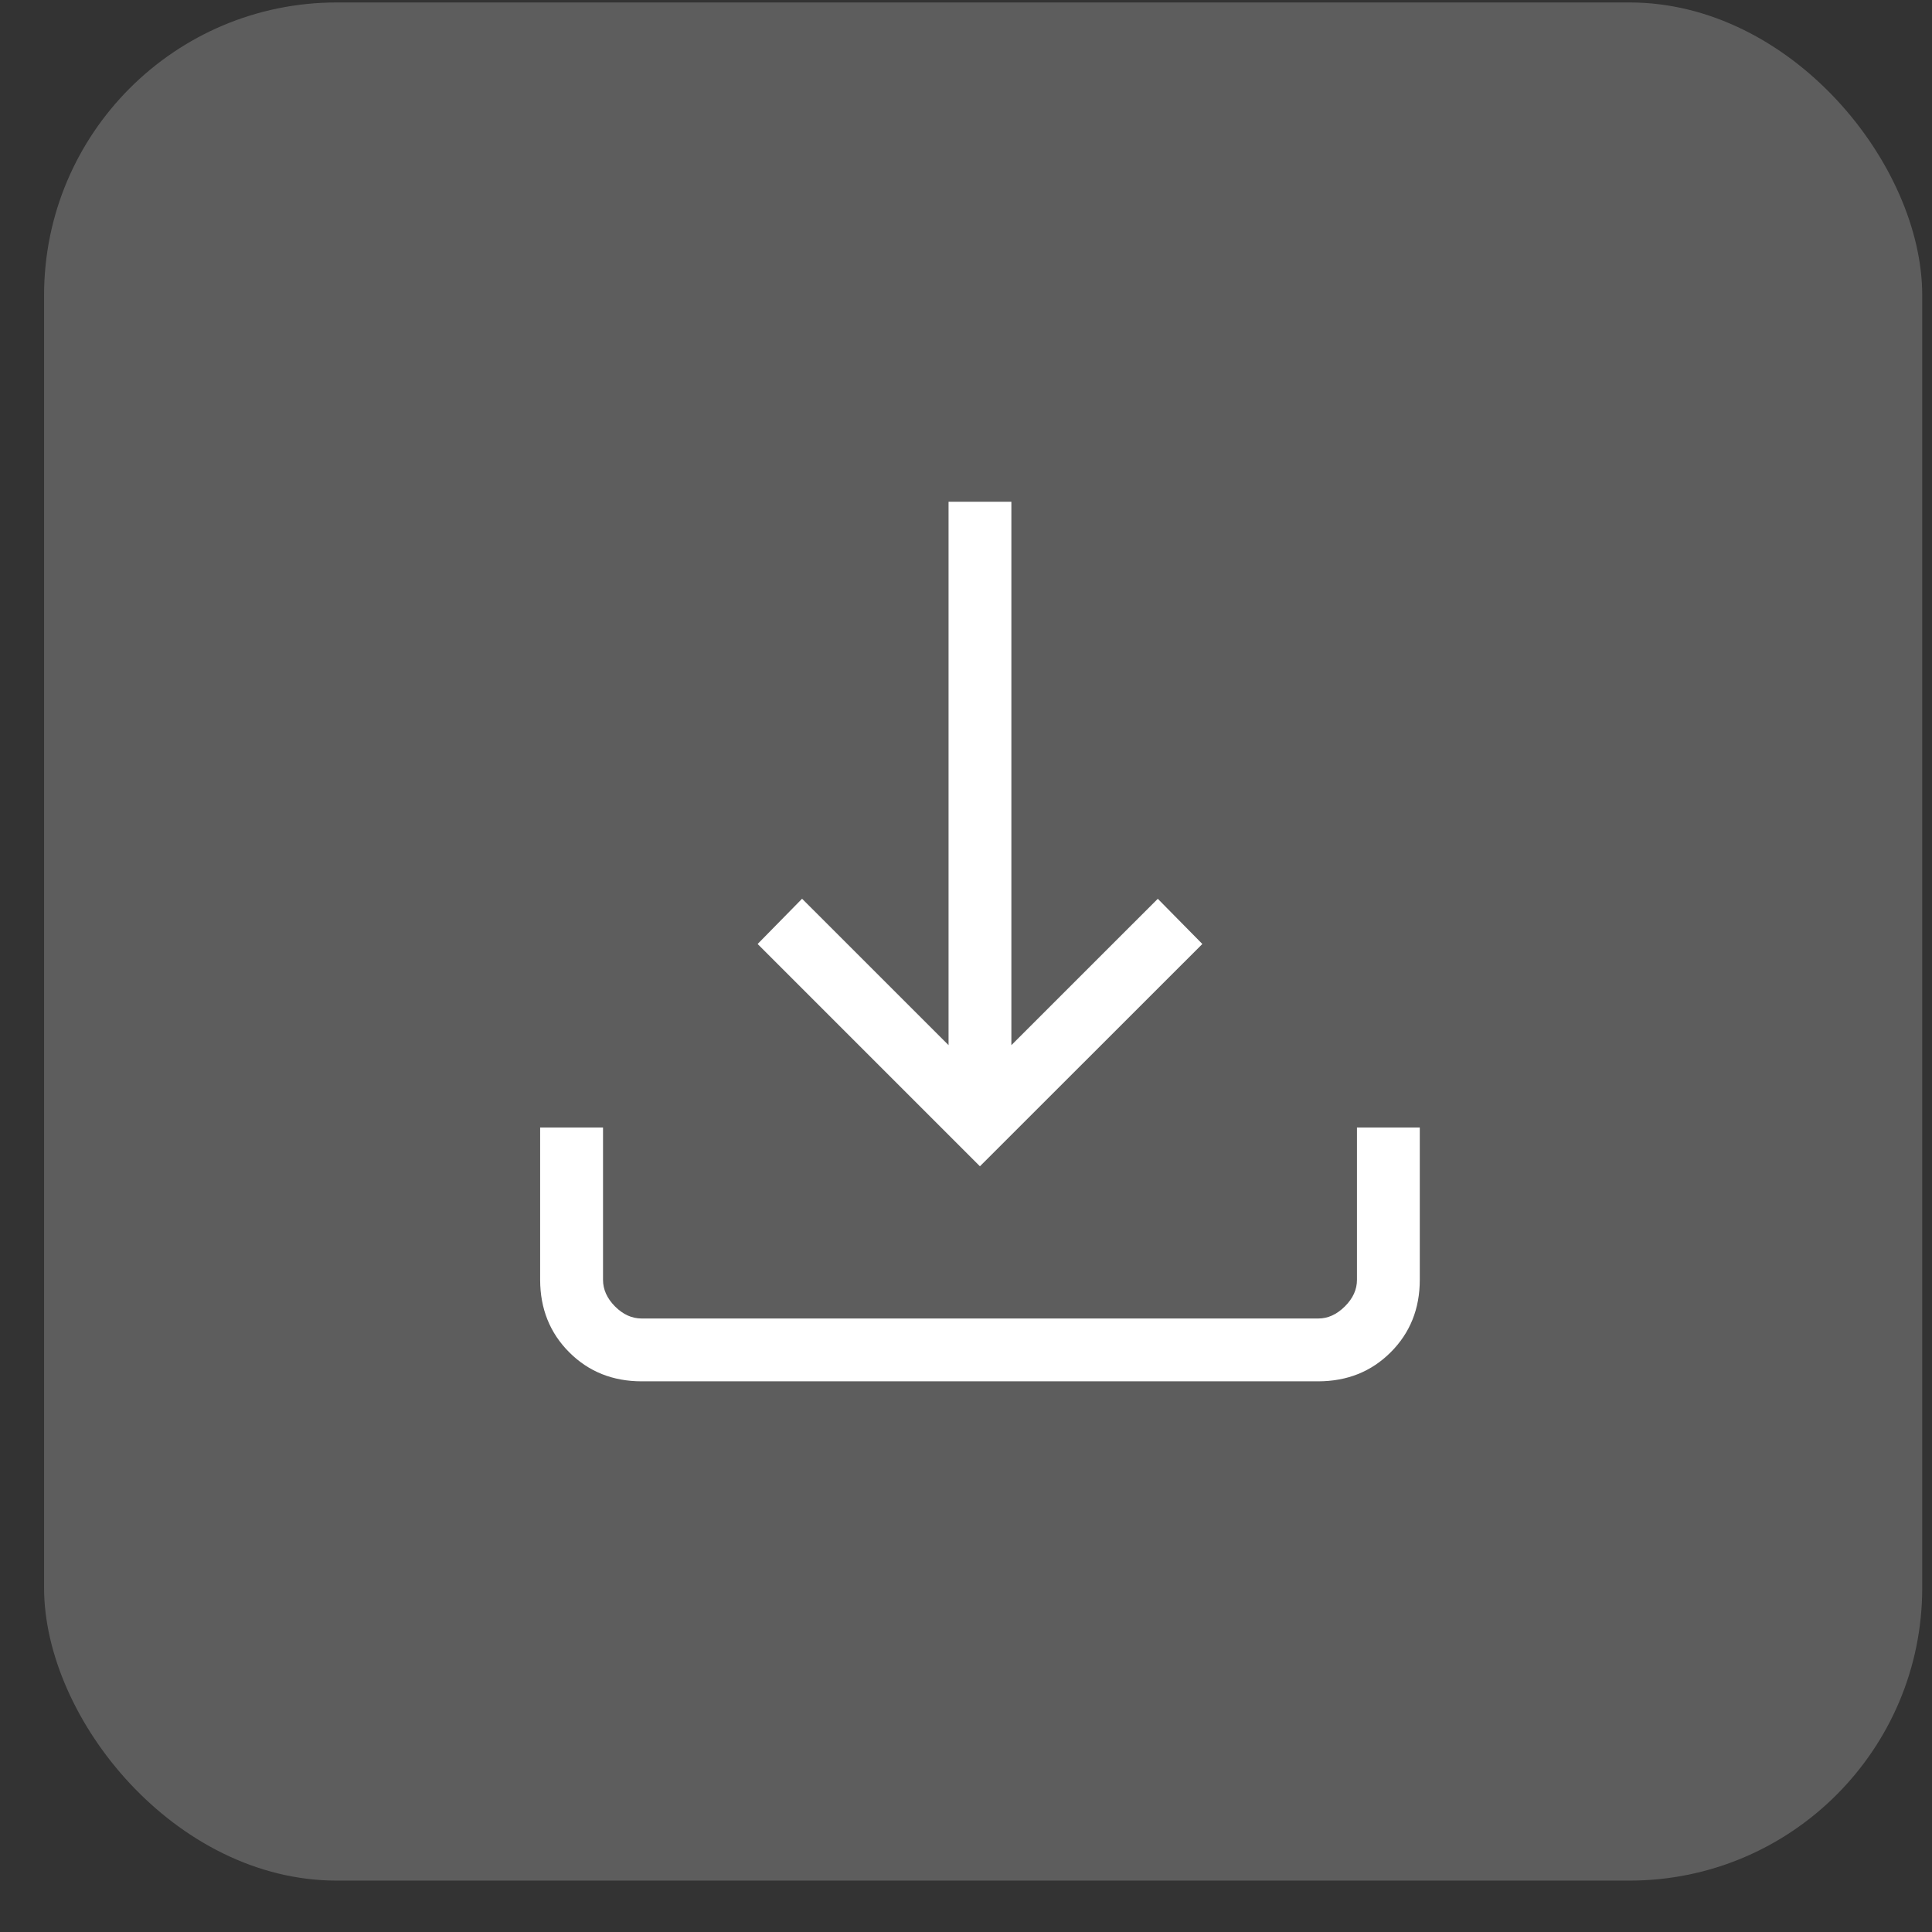
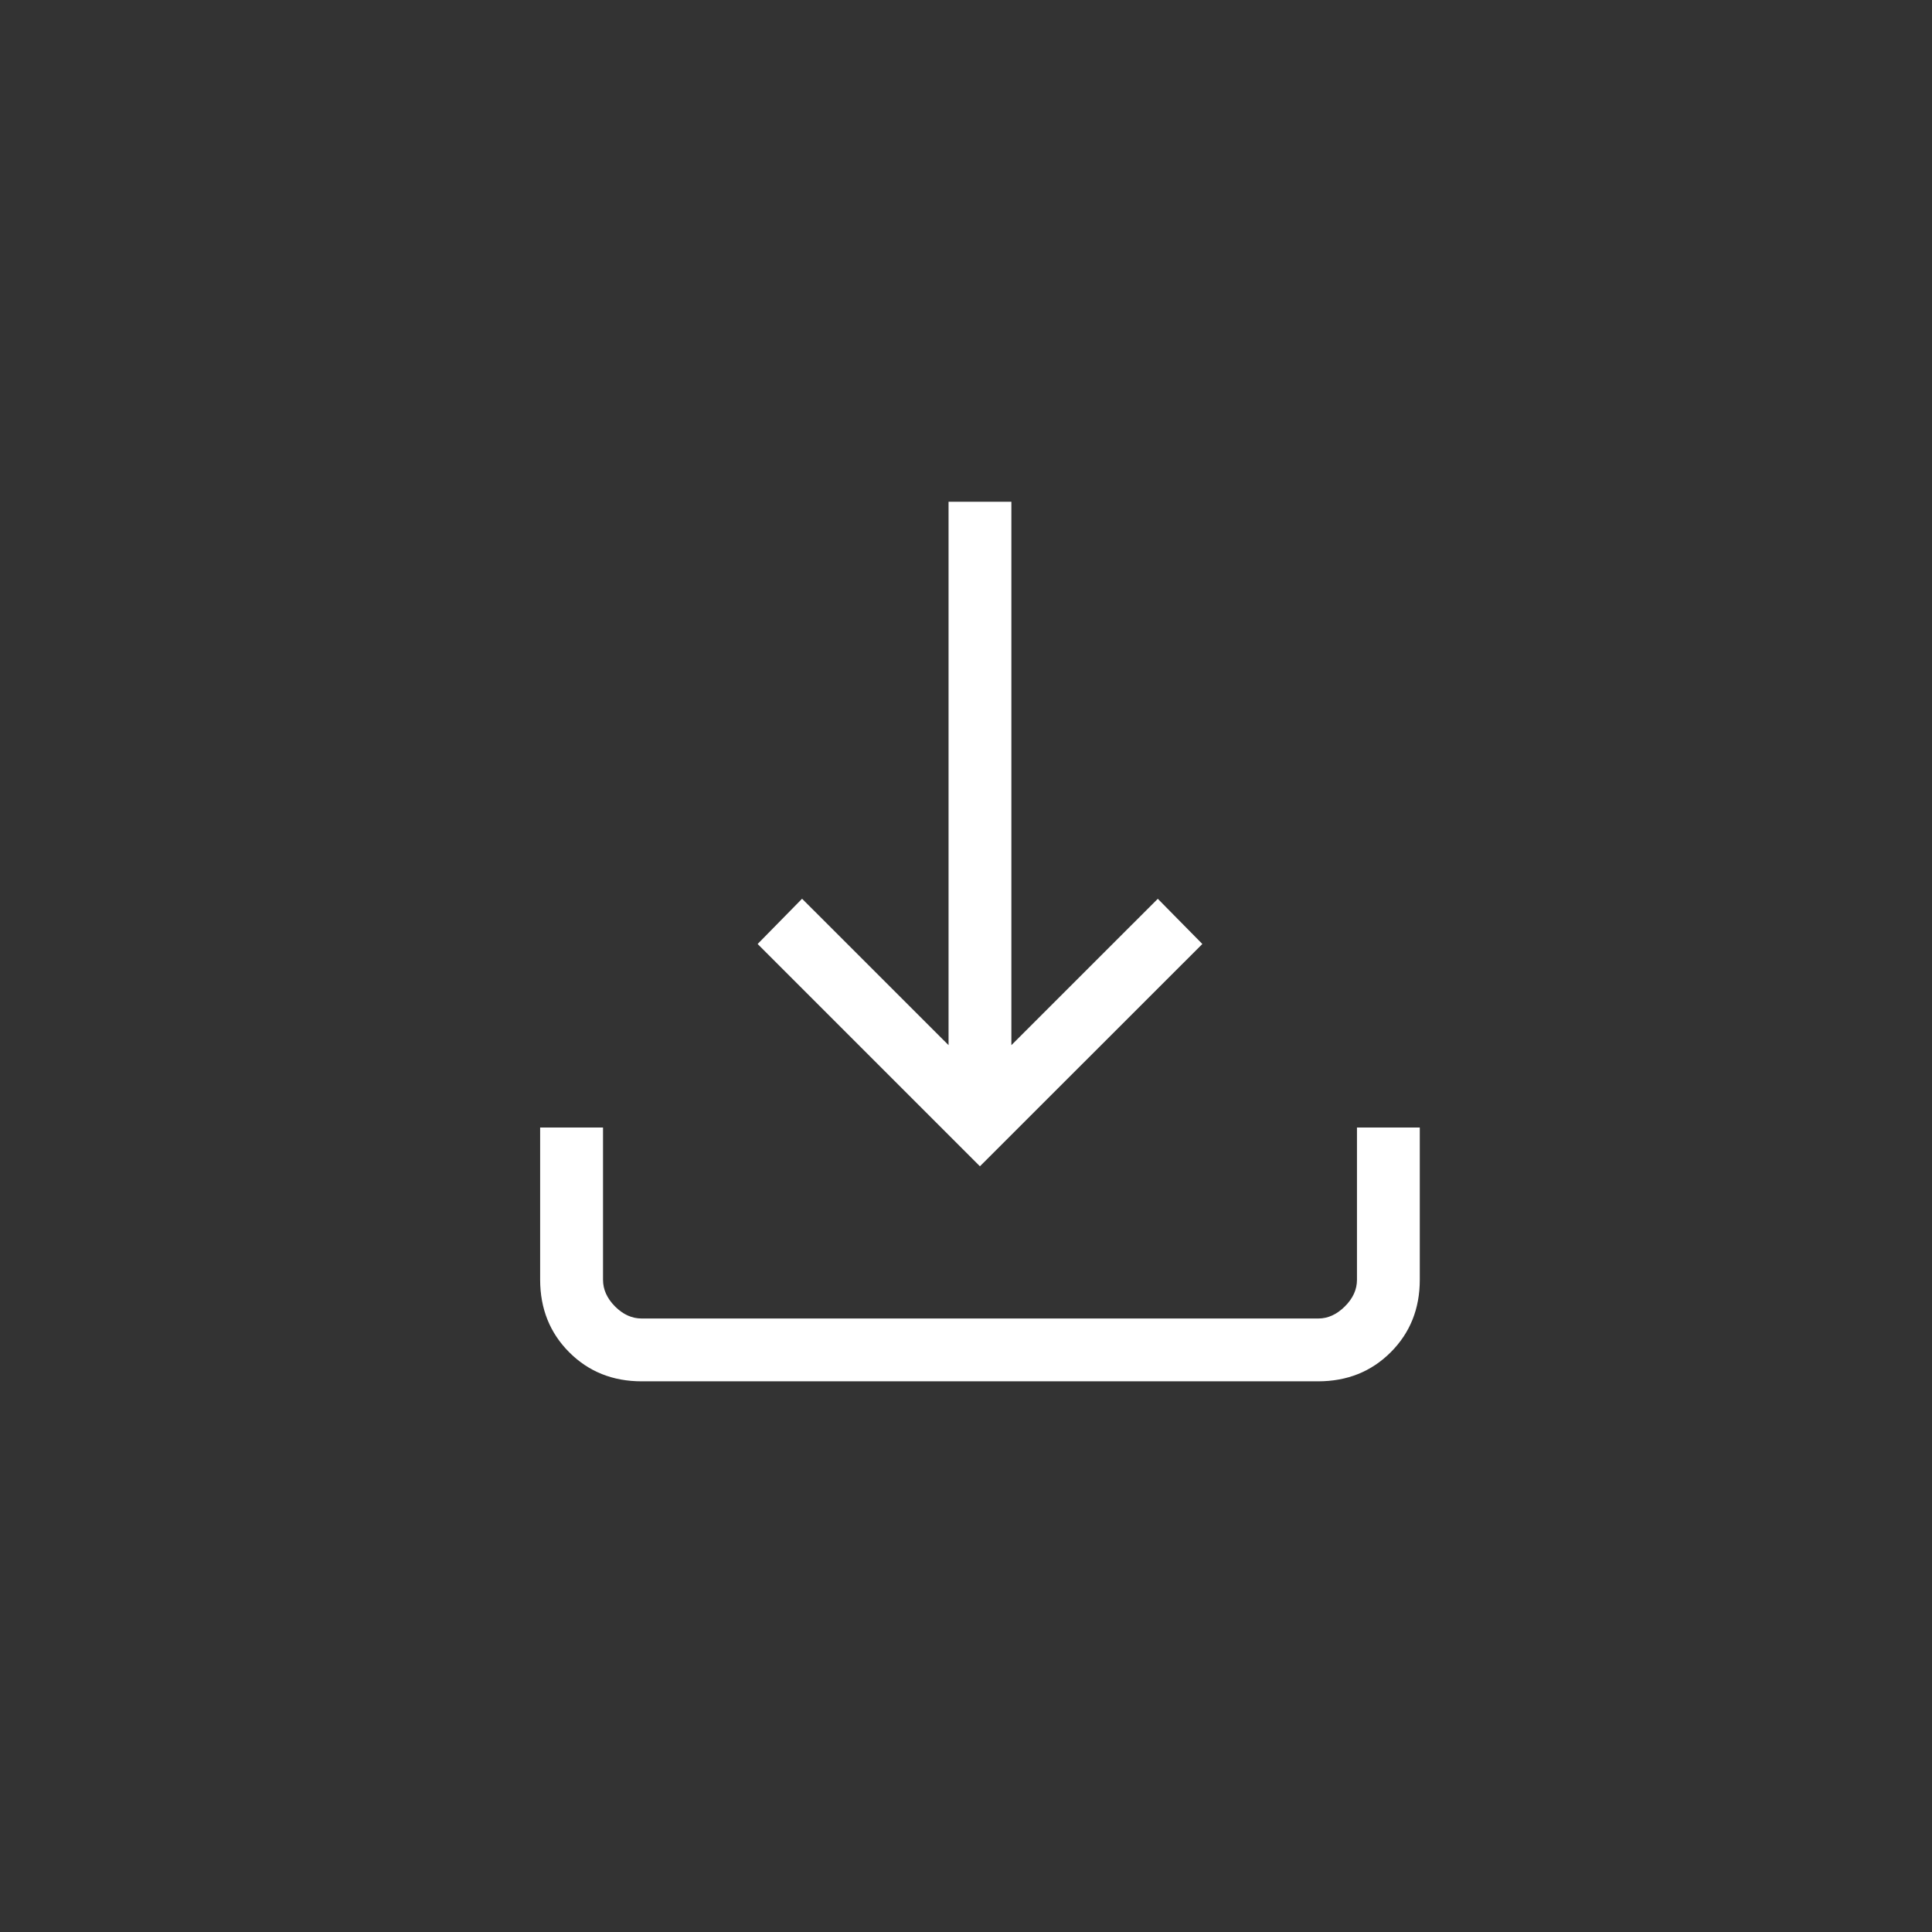
<svg xmlns="http://www.w3.org/2000/svg" width="33" height="33" viewBox="0 0 33 33" fill="none">
  <rect x="0" y="0" width="33" height="33" fill="#333333" stroke="none" />
-   <rect x="0.753" y="0.042" width="32.08" height="32.08" rx="5" fill="white" fill-opacity="0.21" />
  <path d="M16.738 19.921L12.941 16.124L13.7 15.351L16.202 17.852V8.57H17.275V17.852L19.776 15.352L20.537 16.124L16.738 19.921ZM10.961 23.594C10.466 23.594 10.054 23.429 9.723 23.098C9.393 22.768 9.227 22.355 9.226 21.86V19.259H10.3V21.86C10.3 22.025 10.368 22.177 10.505 22.315C10.643 22.453 10.794 22.521 10.96 22.521H22.518C22.682 22.521 22.833 22.452 22.971 22.315C23.11 22.177 23.178 22.026 23.178 21.86V19.259H24.251V21.86C24.251 22.354 24.085 22.767 23.755 23.097C23.424 23.428 23.012 23.593 22.517 23.594H10.961Z" fill="white" />
</svg>